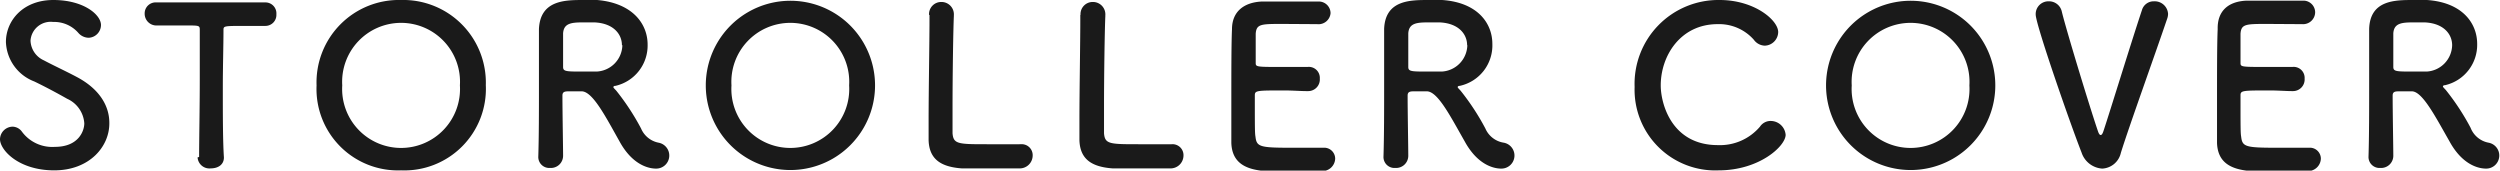
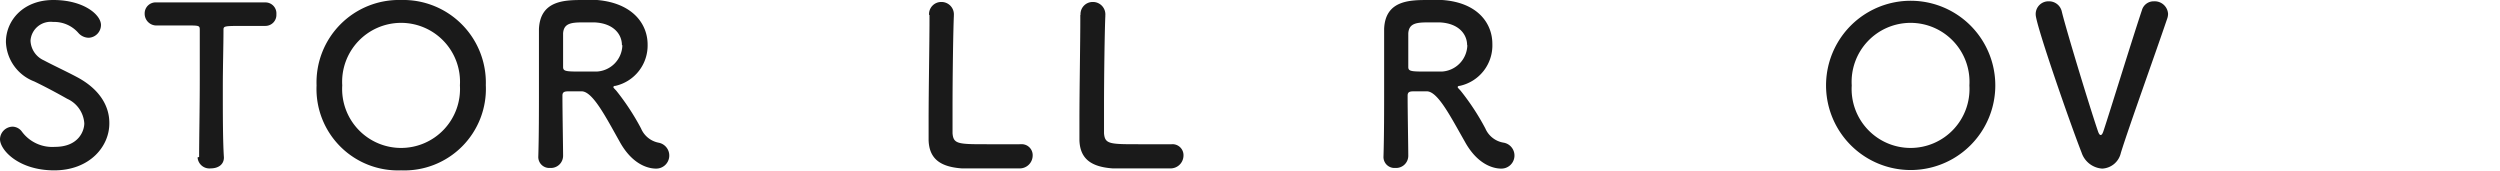
<svg xmlns="http://www.w3.org/2000/svg" viewBox="0 0 227.76 15.54">
  <defs>
    <style>.cls-1{fill:#1a1a1a;}</style>
  </defs>
  <g id="レイヤー_2" data-name="レイヤー 2">
    <g id="レイヤー_1-2" data-name="レイヤー 1">
      <path class="cls-1" d="M4.94,15.52C1.68,15.52,0,13.66,0,12.68a1.17,1.17,0,0,1,1.16-1.14A1.08,1.08,0,0,1,2,12,3.44,3.44,0,0,0,5,13.38c2.2,0,2.68-1.5,2.68-2.14A2.64,2.64,0,0,0,6.12,9c-.88-.5-2-1.1-3-1.58A4,4,0,0,1,.54,3.82C.54,1.88,2.1,0,4.86,0S9.2,1.34,9.2,2.28A1.17,1.17,0,0,1,8.08,3.44,1.27,1.27,0,0,1,7.14,3,2.92,2.92,0,0,0,4.84,2a1.84,1.84,0,0,0-2.06,1.7A2.05,2.05,0,0,0,4,5.5c.82.44,2.2,1.08,3.12,1.58,2,1.1,2.84,2.62,2.84,4.1C10,13.32,8.18,15.52,4.94,15.52Z" />
      <path class="cls-1" d="M18.14,14.3c0-1.56.06-4.46.06-7.1,0-1.76,0-3.42,0-4.48,0-.4-.06-.4-1.24-.4-.76,0-1.7,0-2.64,0a1.07,1.07,0,0,1-1.14-1.08A1,1,0,0,1,14.24.22h0c1.2,0,3.32,0,5.4,0,1.7,0,3.4,0,4.54,0a1,1,0,0,1,1,1.08,1,1,0,0,1-1,1.06h-.08c-.68,0-1.26,0-1.74,0-2,0-2,0-2,.4,0,1.36-.06,3.3-.06,5.26,0,2.4,0,4.84.1,6.32,0,.7-.58,1-1.2,1a1.08,1.08,0,0,1-1.2-1Z" />
      <path class="cls-1" d="M28.84,7.78A7.51,7.51,0,0,1,36.54,0a7.53,7.53,0,0,1,7.72,7.76,7.43,7.43,0,0,1-7.72,7.76A7.42,7.42,0,0,1,28.84,7.78Zm13.06,0a5.37,5.37,0,1,0-10.72,0,5.37,5.37,0,1,0,10.72,0Z" />
      <path class="cls-1" d="M53,8.32l-1.1,0c-.38,0-.66,0-.66.38,0,1.5.06,4.78.06,5.5a1.11,1.11,0,0,1-1.18,1.1,1,1,0,0,1-1.08-1v0c.06-1.86.06-4.24.06-6.44,0-4.32,0-4.4,0-5.22C49.22,0,51.5,0,53.18,0c.46,0,.92,0,1.22,0C57.64.28,59,2.18,59,4.06a3.77,3.77,0,0,1-2.92,3.76c-.14,0-.2.06-.2.12s.14.18.28.34a21.79,21.79,0,0,1,2.24,3.42A2.19,2.19,0,0,0,60,13a1.19,1.19,0,0,1-.24,2.36c-.32,0-2-.06-3.32-2.48C55.18,10.64,54,8.34,53,8.32Zm3.66-4.2c0-1-.76-2-2.5-2.08-.26,0-.62,0-1,0-1.08,0-1.8.06-1.86,1,0,.48,0,1.9,0,3.06,0,.4.26.42,1.66.42.5,0,1,0,1.38,0A2.46,2.46,0,0,0,56.7,4.12Z" />
-       <path class="cls-1" d="M64.3,7.78a7.71,7.71,0,1,1,15.42,0,7.71,7.71,0,1,1-15.42,0Zm13.06,0a5.37,5.37,0,1,0-10.72,0,5.37,5.37,0,1,0,10.72,0Z" />
      <path class="cls-1" d="M84.64,1.36A1.11,1.11,0,0,1,85.76.18,1.13,1.13,0,0,1,86.9,1.4v.08c-.06,1.28-.12,5.5-.12,8.28,0,1.14,0,2,0,2.38.08,1,.52,1,3.24,1,1.16,0,2.44,0,2.82,0H93a1,1,0,0,1,1.08,1.06,1.18,1.18,0,0,1-1.26,1.14c-.26,0-1.44,0-2.62,0s-2.34,0-2.6,0c-1.84-.14-2.94-.8-3-2.56,0-.42,0-1.06,0-1.8,0-2.74.08-7.12.08-9.1V1.36Z" />
      <path class="cls-1" d="M98.44,1.36A1.11,1.11,0,0,1,99.56.18,1.13,1.13,0,0,1,100.7,1.4v.08c-.06,1.28-.12,5.5-.12,8.28,0,1.14,0,2,0,2.38.08,1,.52,1,3.24,1,1.16,0,2.44,0,2.82,0h.1a1,1,0,0,1,1.08,1.06,1.18,1.18,0,0,1-1.26,1.14c-.26,0-1.44,0-2.62,0s-2.34,0-2.6,0c-1.84-.14-2.94-.8-3-2.56,0-.42,0-1.06,0-1.8,0-2.74.08-7.12.08-9.1V1.36Z" />
-       <path class="cls-1" d="M116.88,2.18c-2,0-2.42,0-2.48.9,0,.48,0,1.46,0,2.62,0,.4,0,.4,2.48.4.92,0,1.88,0,2.24,0a1,1,0,0,1,1.12,1.06,1.06,1.06,0,0,1-1.06,1.14H119c-.5,0-1.26-.06-2-.06-2.48,0-2.68,0-2.68.44,0,3,0,3.44.06,3.78.1.92.42,1,3.24,1,1.18,0,2.46,0,2.84,0h.1a1,1,0,0,1,1.08,1,1.17,1.17,0,0,1-1.26,1.12c-.26,0-1.42,0-2.58,0s-2.3,0-2.56,0c-1.84-.14-3-.8-3.06-2.56,0-.84,0-2.32,0-3.94,0-2.44,0-5.16.06-6.42,0-1.6,1.08-2.44,2.7-2.52.36,0,1.5,0,2.62,0s2.24,0,2.54,0a1.07,1.07,0,0,1,1.12,1.06A1.1,1.1,0,0,1,120,2.2Z" />
      <path class="cls-1" d="M130,8.32l-1.1,0c-.38,0-.66,0-.66.38,0,1.5.06,4.78.06,5.5a1.11,1.11,0,0,1-1.18,1.1,1,1,0,0,1-1.08-1v0c.06-1.86.06-4.24.06-6.44,0-4.32,0-4.4,0-5.22C126.2,0,128.48,0,130.16,0c.46,0,.92,0,1.22,0,3.24.22,4.58,2.12,4.58,4A3.77,3.77,0,0,1,133,7.82c-.14,0-.2.06-.2.12s.14.18.28.34a21.79,21.79,0,0,1,2.24,3.42A2.19,2.19,0,0,0,137,13a1.19,1.19,0,0,1-.24,2.36c-.32,0-2-.06-3.32-2.48C132.16,10.64,131,8.34,130,8.32Zm3.66-4.2c0-1-.76-2-2.5-2.08-.26,0-.62,0-1,0-1.08,0-1.8.06-1.86,1,0,.48,0,1.9,0,3.06,0,.4.26.42,1.66.42.5,0,1,0,1.38,0A2.46,2.46,0,0,0,133.68,4.12Z" />
-       <path class="cls-1" d="M156.58,15.52a7.35,7.35,0,0,1-7.66-7.6A7.64,7.64,0,0,1,156.66,0C159.84,0,162,1.84,162,2.92a1.26,1.26,0,0,1-1.22,1.24,1.28,1.28,0,0,1-1-.54,4.22,4.22,0,0,0-3.3-1.42c-3.38,0-5.18,2.88-5.18,5.58,0,1.68,1,5.44,5.2,5.44a4.78,4.78,0,0,0,3.84-1.68,1.16,1.16,0,0,1,1-.52,1.37,1.37,0,0,1,1.34,1.28C162.64,13.34,160.26,15.52,156.58,15.52Z" />
      <path class="cls-1" d="M166.36,7.78a7.71,7.71,0,1,1,15.42,0,7.71,7.71,0,1,1-15.42,0Zm13.06,0a5.37,5.37,0,1,0-10.72,0,5.37,5.37,0,1,0,10.72,0Z" />
      <path class="cls-1" d="M191.52,15.36a2.13,2.13,0,0,1-1.88-1.46c-1-2.54-4.18-11.66-4.18-12.58a1.16,1.16,0,0,1,1.2-1.2,1.19,1.19,0,0,1,1.18.94c.34,1.44,2.44,8.38,3.28,10.86.08.24.16.38.26.38s.18-.12.28-.44c.56-1.68,2.6-8.32,3.48-10.94a1.11,1.11,0,0,1,1.1-.8,1.22,1.22,0,0,1,1.28,1.14,1.36,1.36,0,0,1-.06.38c-1.18,3.48-3.48,9.84-4.24,12.28A1.83,1.83,0,0,1,191.52,15.36Z" />
-       <path class="cls-1" d="M206.6,2.18c-2,0-2.42,0-2.48.9,0,.48,0,1.46,0,2.62,0,.4,0,.4,2.48.4.92,0,1.88,0,2.24,0a1,1,0,0,1,1.12,1.06,1.06,1.06,0,0,1-1.06,1.14h-.1c-.5,0-1.26-.06-2-.06-2.48,0-2.68,0-2.68.44,0,3,0,3.44.06,3.78.1.92.42,1,3.24,1,1.18,0,2.46,0,2.84,0h.1a1,1,0,0,1,1.08,1,1.17,1.17,0,0,1-1.26,1.12c-.26,0-1.42,0-2.58,0s-2.3,0-2.56,0c-1.84-.14-3-.8-3.06-2.56,0-.84,0-2.32,0-3.94,0-2.44,0-5.16.06-6.42C202,1,203,.14,204.64.06c.36,0,1.5,0,2.62,0s2.24,0,2.54,0a1.07,1.07,0,0,1,1.12,1.06,1.1,1.1,0,0,1-1.18,1.08Z" />
-       <path class="cls-1" d="M219.74,8.32l-1.1,0c-.38,0-.66,0-.66.38,0,1.5.06,4.78.06,5.5a1.11,1.11,0,0,1-1.18,1.1,1,1,0,0,1-1.08-1v0c.06-1.86.06-4.24.06-6.44,0-4.32,0-4.4,0-5.22C215.92,0,218.2,0,219.88,0c.46,0,.92,0,1.22,0,3.24.22,4.58,2.12,4.58,4a3.77,3.77,0,0,1-2.92,3.76c-.14,0-.2.06-.2.12s.14.18.28.34a21.79,21.79,0,0,1,2.24,3.42A2.19,2.19,0,0,0,226.72,13a1.19,1.19,0,0,1-.24,2.36c-.32,0-2-.06-3.32-2.48C221.88,10.64,220.7,8.34,219.74,8.32Zm3.66-4.2c0-1-.76-2-2.5-2.08-.26,0-.62,0-1,0-1.08,0-1.8.06-1.86,1,0,.48,0,1.9,0,3.06,0,.4.26.42,1.66.42.5,0,1,0,1.38,0A2.46,2.46,0,0,0,223.4,4.12Z" />
    </g>
  </g>
</svg>